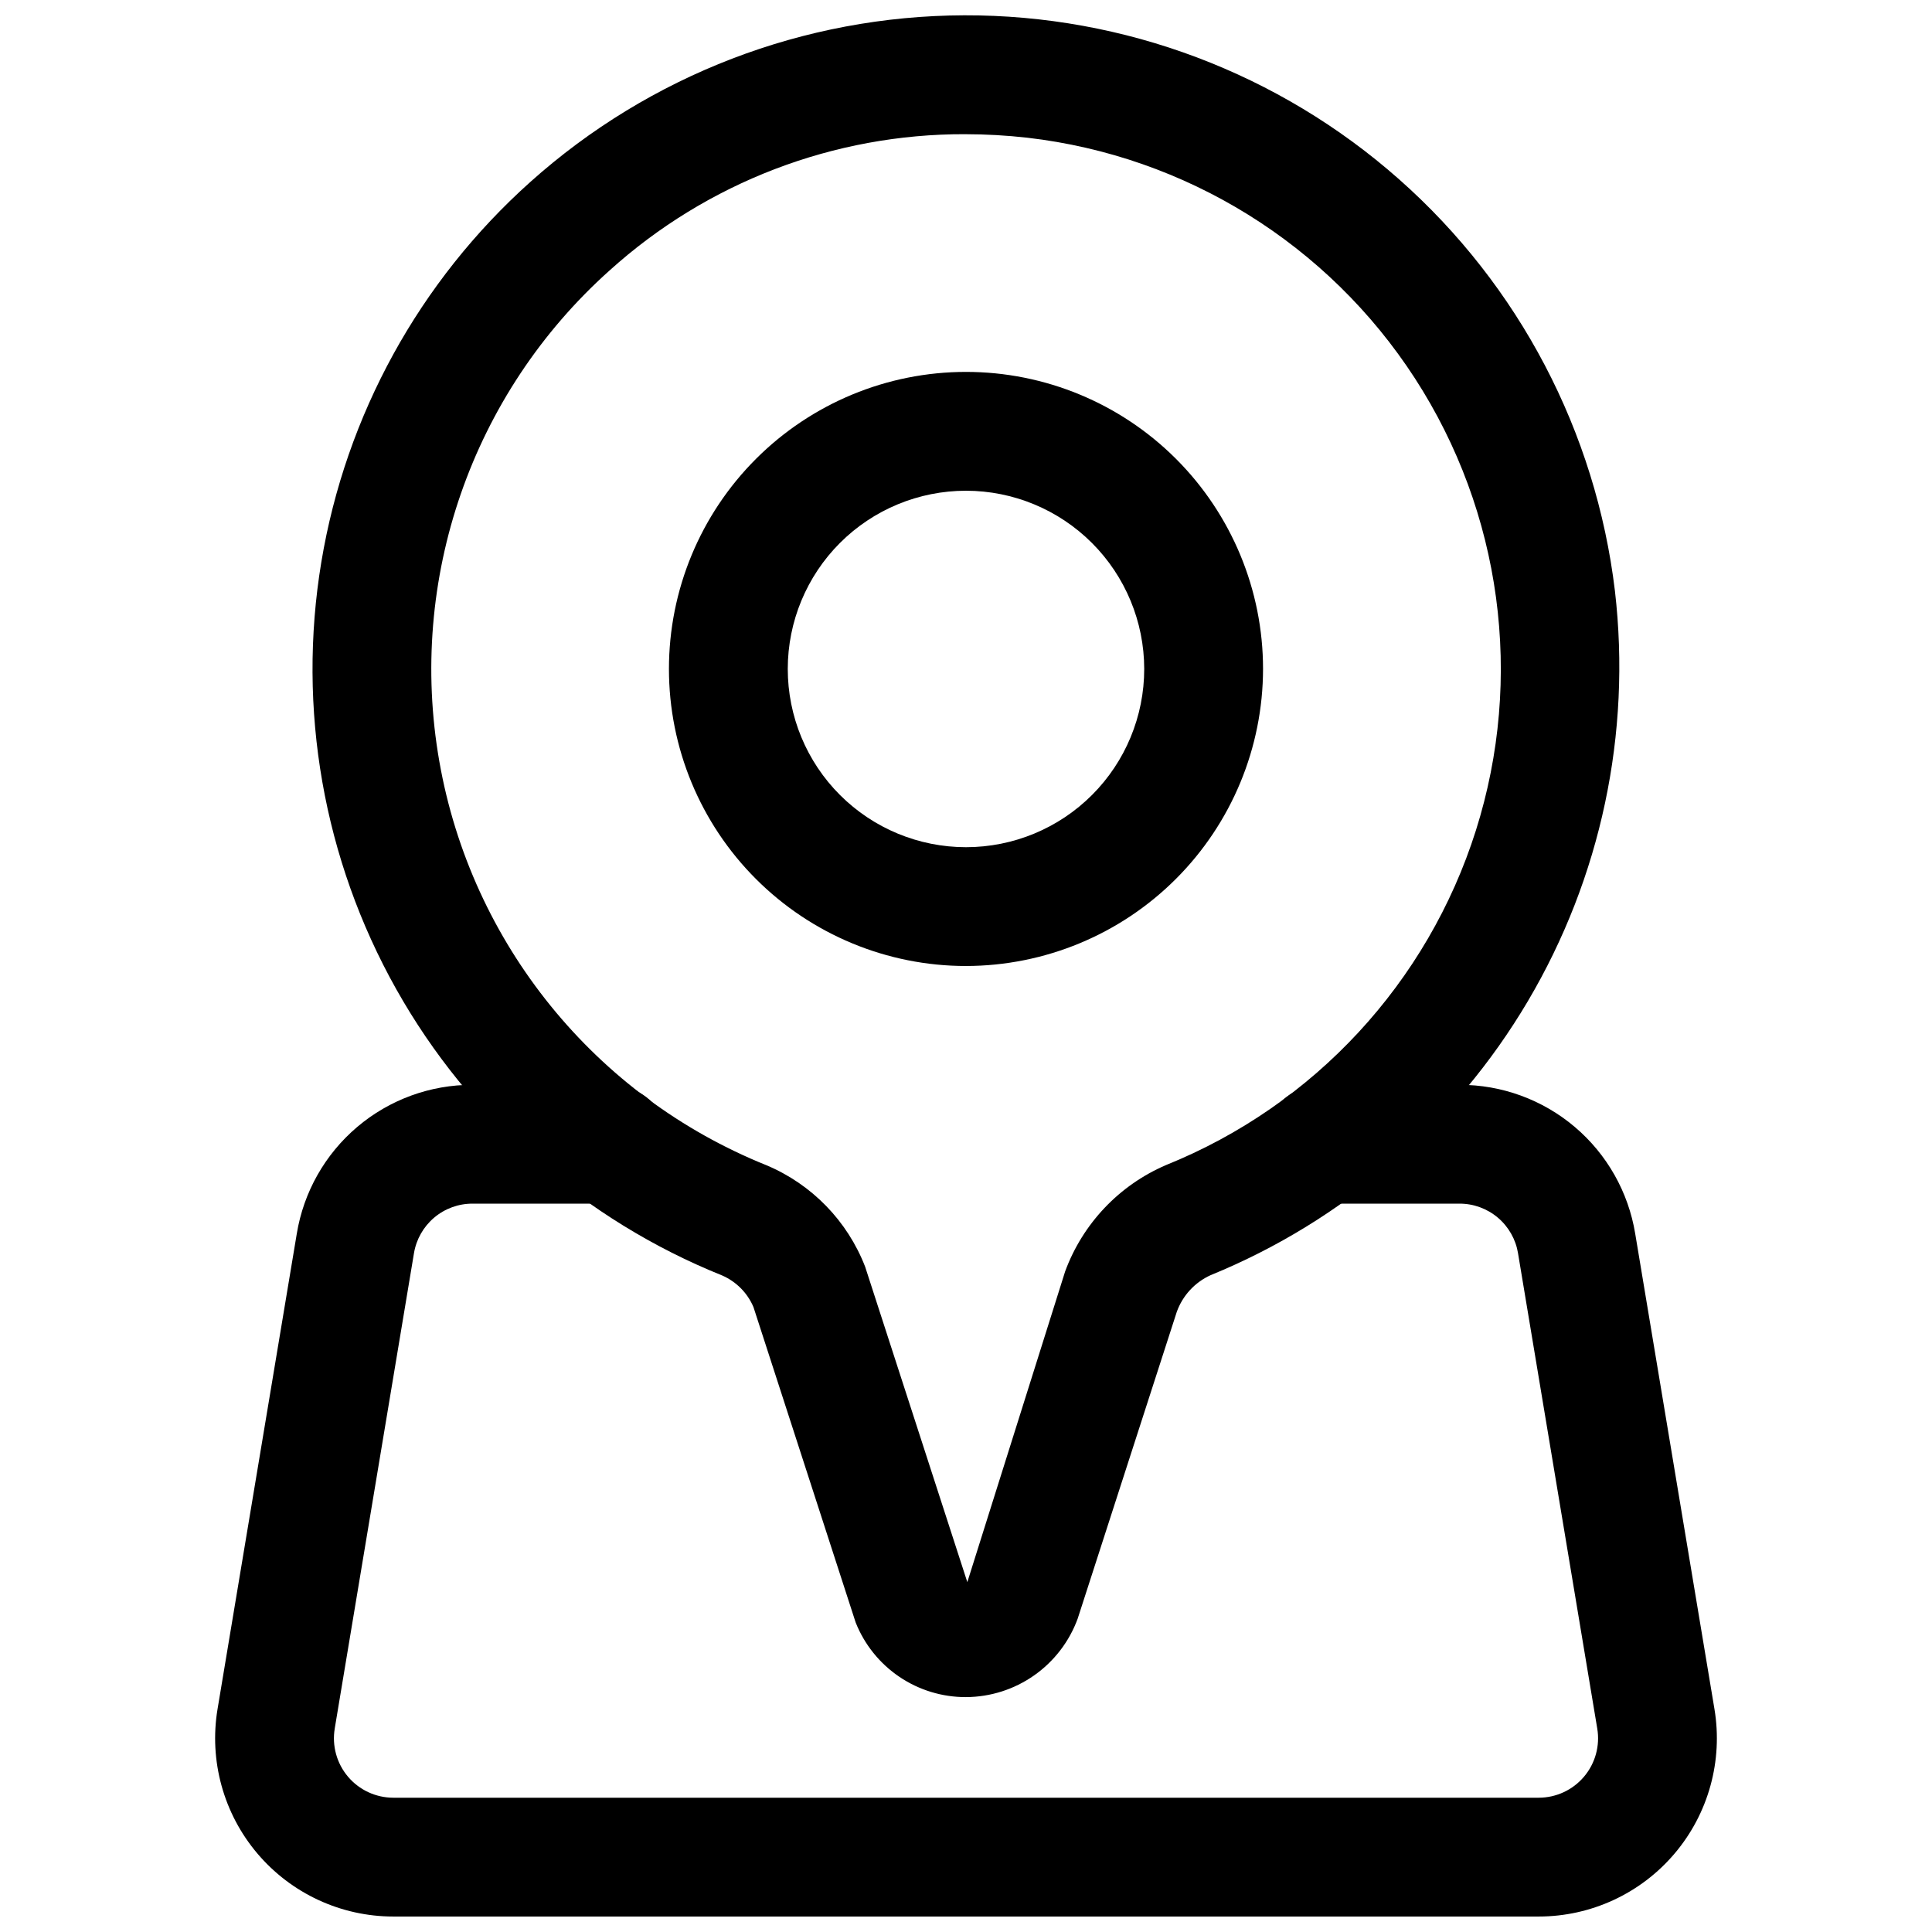
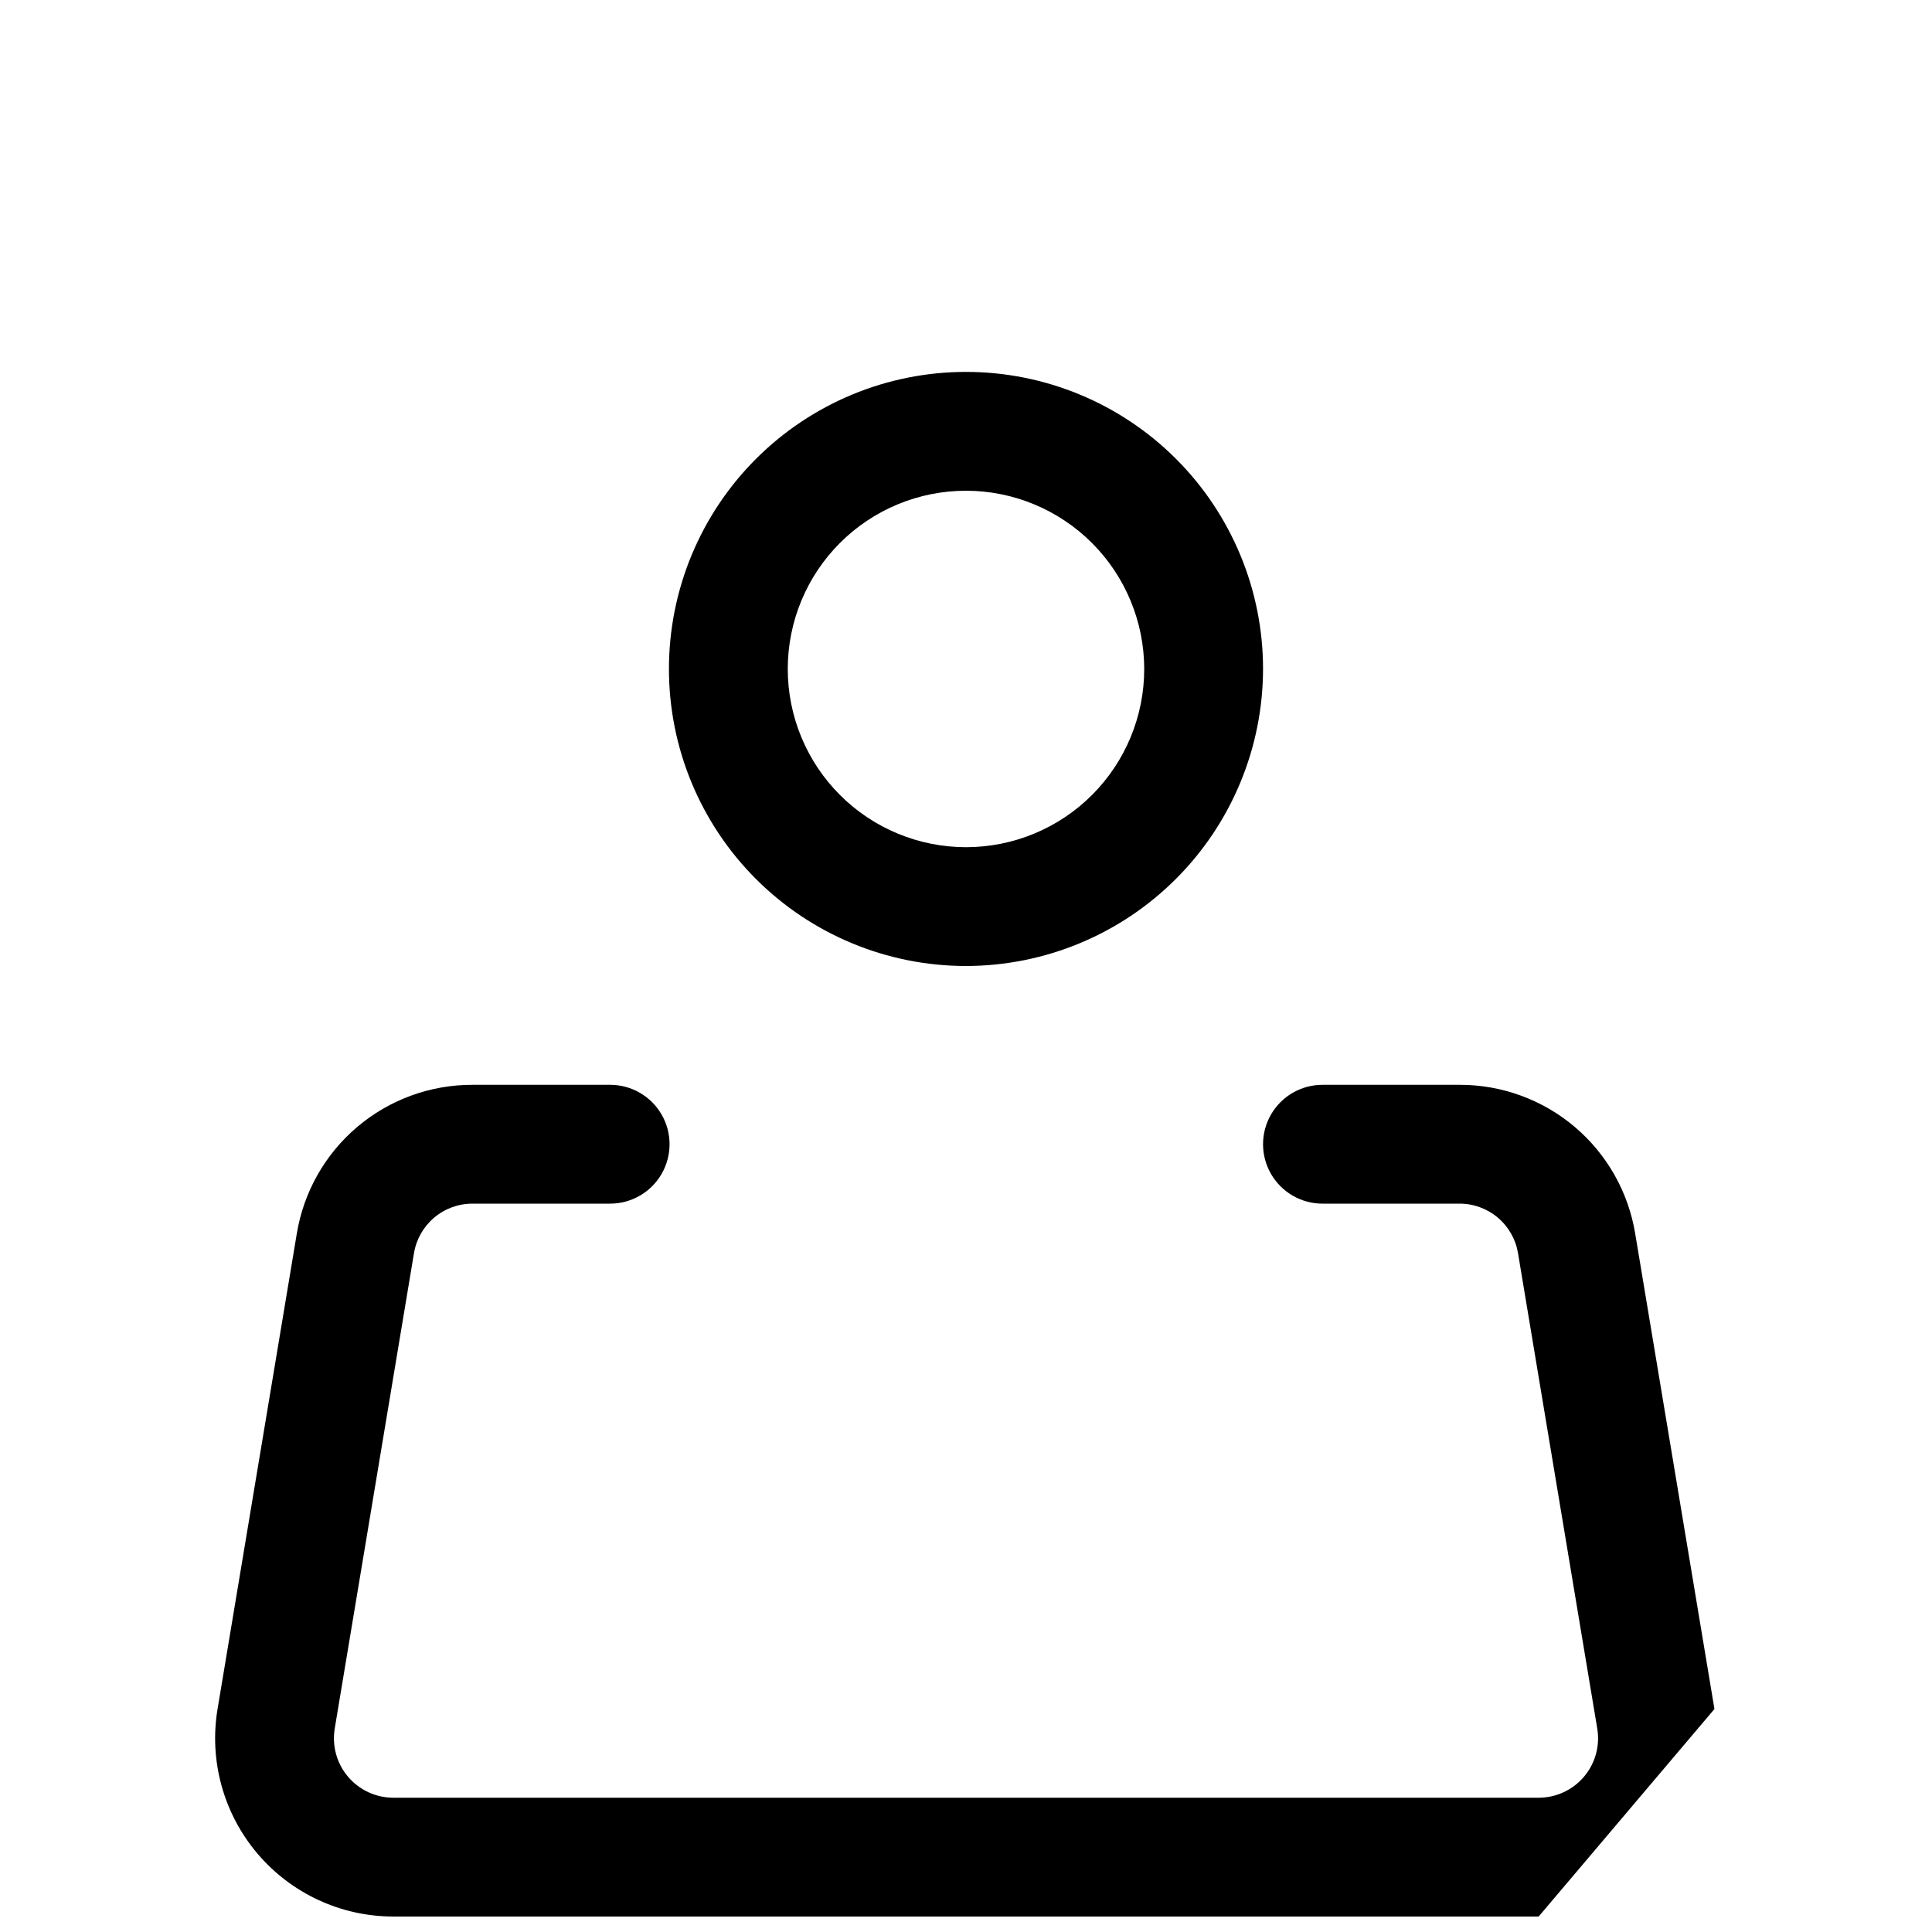
<svg xmlns="http://www.w3.org/2000/svg" width="800px" height="800px" version="1.1" viewBox="144 144 512 512">
  <defs>
    <clipPath id="b">
      <path d="m226 148.09h348v445.91h-348z" />
    </clipPath>
    <clipPath id="a">
      <path d="m201 431h398v220.9h-398z" />
    </clipPath>
  </defs>
  <g clip-path="url(#b)">
-     <path d="m400 593.75c-6.297 0.02-12.453-1.855-17.664-5.379-5.215-3.527-9.25-8.543-11.574-14.391l-27.09-83.602c-1.594-3.742-4.559-6.734-8.285-8.363-36.586-14.719-67.055-41.48-86.371-75.863-19.312-34.383-26.316-74.324-19.855-113.23 6.465-38.902 26.008-74.434 55.402-100.72 31.625-28.309 72.543-44.02 114.98-44.145s83.453 15.344 115.24 43.469c31.789 28.121 52.141 66.941 57.191 109.08 4.387 37.785-3.715 75.965-23.07 108.71-19.355 32.746-48.895 58.254-84.109 72.629-4.156 1.898-7.371 5.387-8.926 9.684l-26.273 81.336c-2.223 6.07-6.25 11.316-11.539 15.031-5.293 3.719-11.594 5.727-18.059 5.754zm-0.188-414.19c-34.812-0.098-68.414 12.77-94.254 36.102-36.523 32.66-53.59 81.867-45.129 130.13 8.465 48.262 41.254 88.73 86.711 107.02 11.996 5.047 21.43 14.754 26.133 26.891l27.078 83.578 25.922-82.34c4.664-12.668 14.328-22.859 26.73-28.184 39.246-15.824 69.367-48.359 82.133-88.707 12.762-40.344 6.828-84.281-16.176-119.8-23.004-35.52-60.672-58.898-102.71-63.754-5.457-0.613-10.945-0.926-16.438-0.93z" />
-   </g>
+     </g>
  <path d="m400 400c-20.879 0-40.902-8.297-55.664-23.059-14.766-14.762-23.059-34.785-23.059-55.664s8.293-40.898 23.059-55.664c14.762-14.762 34.785-23.055 55.664-23.055 20.875 0 40.898 8.293 55.664 23.055 14.762 14.766 23.055 34.785 23.055 55.664-0.023 20.871-8.328 40.879-23.082 55.637-14.758 14.758-34.77 23.059-55.637 23.086zm0-125.95c-12.527 0-24.543 4.977-33.398 13.832-8.859 8.859-13.836 20.871-13.836 33.398s4.977 24.543 13.836 33.398c8.855 8.859 20.871 13.836 33.398 13.836 12.523 0 24.539-4.977 33.398-13.836 8.855-8.855 13.832-20.871 13.832-33.398-0.012-12.523-4.996-24.527-13.848-33.383-8.855-8.855-20.863-13.836-33.383-13.848z" />
  <g clip-path="url(#a)">
-     <path d="m551.76 651.9h-303.52c-13.883 0-27.062-6.109-36.035-16.703s-12.832-24.598-10.551-38.293l20.996-125.95c1.809-11.039 7.488-21.078 16.027-28.309 8.535-7.234 19.367-11.188 30.559-11.156h36.457c5.625 0 10.824 3 13.637 7.871s2.812 10.871 0 15.742c-2.812 4.871-8.012 7.875-13.637 7.875h-36.457c-3.731-0.012-7.34 1.305-10.184 3.715s-4.742 5.75-5.348 9.43l-20.996 125.95h0.004c-0.766 4.566 0.52 9.238 3.512 12.77 2.992 3.535 7.387 5.57 12.016 5.57h303.52c4.629 0 9.027-2.035 12.016-5.57 2.992-3.531 4.277-8.203 3.512-12.77l-20.996-125.95h0.004c-0.605-3.68-2.5-7.019-5.348-9.43-2.844-2.41-6.453-3.727-10.18-3.715h-36.305c-5.621 0-10.82-3.004-13.633-7.875-2.812-4.871-2.812-10.871 0-15.742s8.012-7.871 13.633-7.871h36.305c11.188-0.031 22.02 3.922 30.559 11.156 8.535 7.231 14.215 17.27 16.023 28.309l20.996 125.95c2.281 13.695-1.574 27.699-10.551 38.293-8.973 10.594-22.152 16.703-36.035 16.703z" />
+     <path d="m551.76 651.9h-303.52c-13.883 0-27.062-6.109-36.035-16.703s-12.832-24.598-10.551-38.293l20.996-125.95c1.809-11.039 7.488-21.078 16.027-28.309 8.535-7.234 19.367-11.188 30.559-11.156h36.457c5.625 0 10.824 3 13.637 7.871s2.812 10.871 0 15.742c-2.812 4.871-8.012 7.875-13.637 7.875h-36.457c-3.731-0.012-7.34 1.305-10.184 3.715s-4.742 5.75-5.348 9.43l-20.996 125.95h0.004c-0.766 4.566 0.52 9.238 3.512 12.77 2.992 3.535 7.387 5.57 12.016 5.57h303.52c4.629 0 9.027-2.035 12.016-5.57 2.992-3.531 4.277-8.203 3.512-12.77l-20.996-125.95h0.004c-0.605-3.68-2.5-7.019-5.348-9.43-2.844-2.41-6.453-3.727-10.18-3.715h-36.305c-5.621 0-10.82-3.004-13.633-7.875-2.812-4.871-2.812-10.871 0-15.742s8.012-7.871 13.633-7.871h36.305c11.188-0.031 22.02 3.922 30.559 11.156 8.535 7.231 14.215 17.27 16.023 28.309l20.996 125.95z" />
  </g>
</svg>